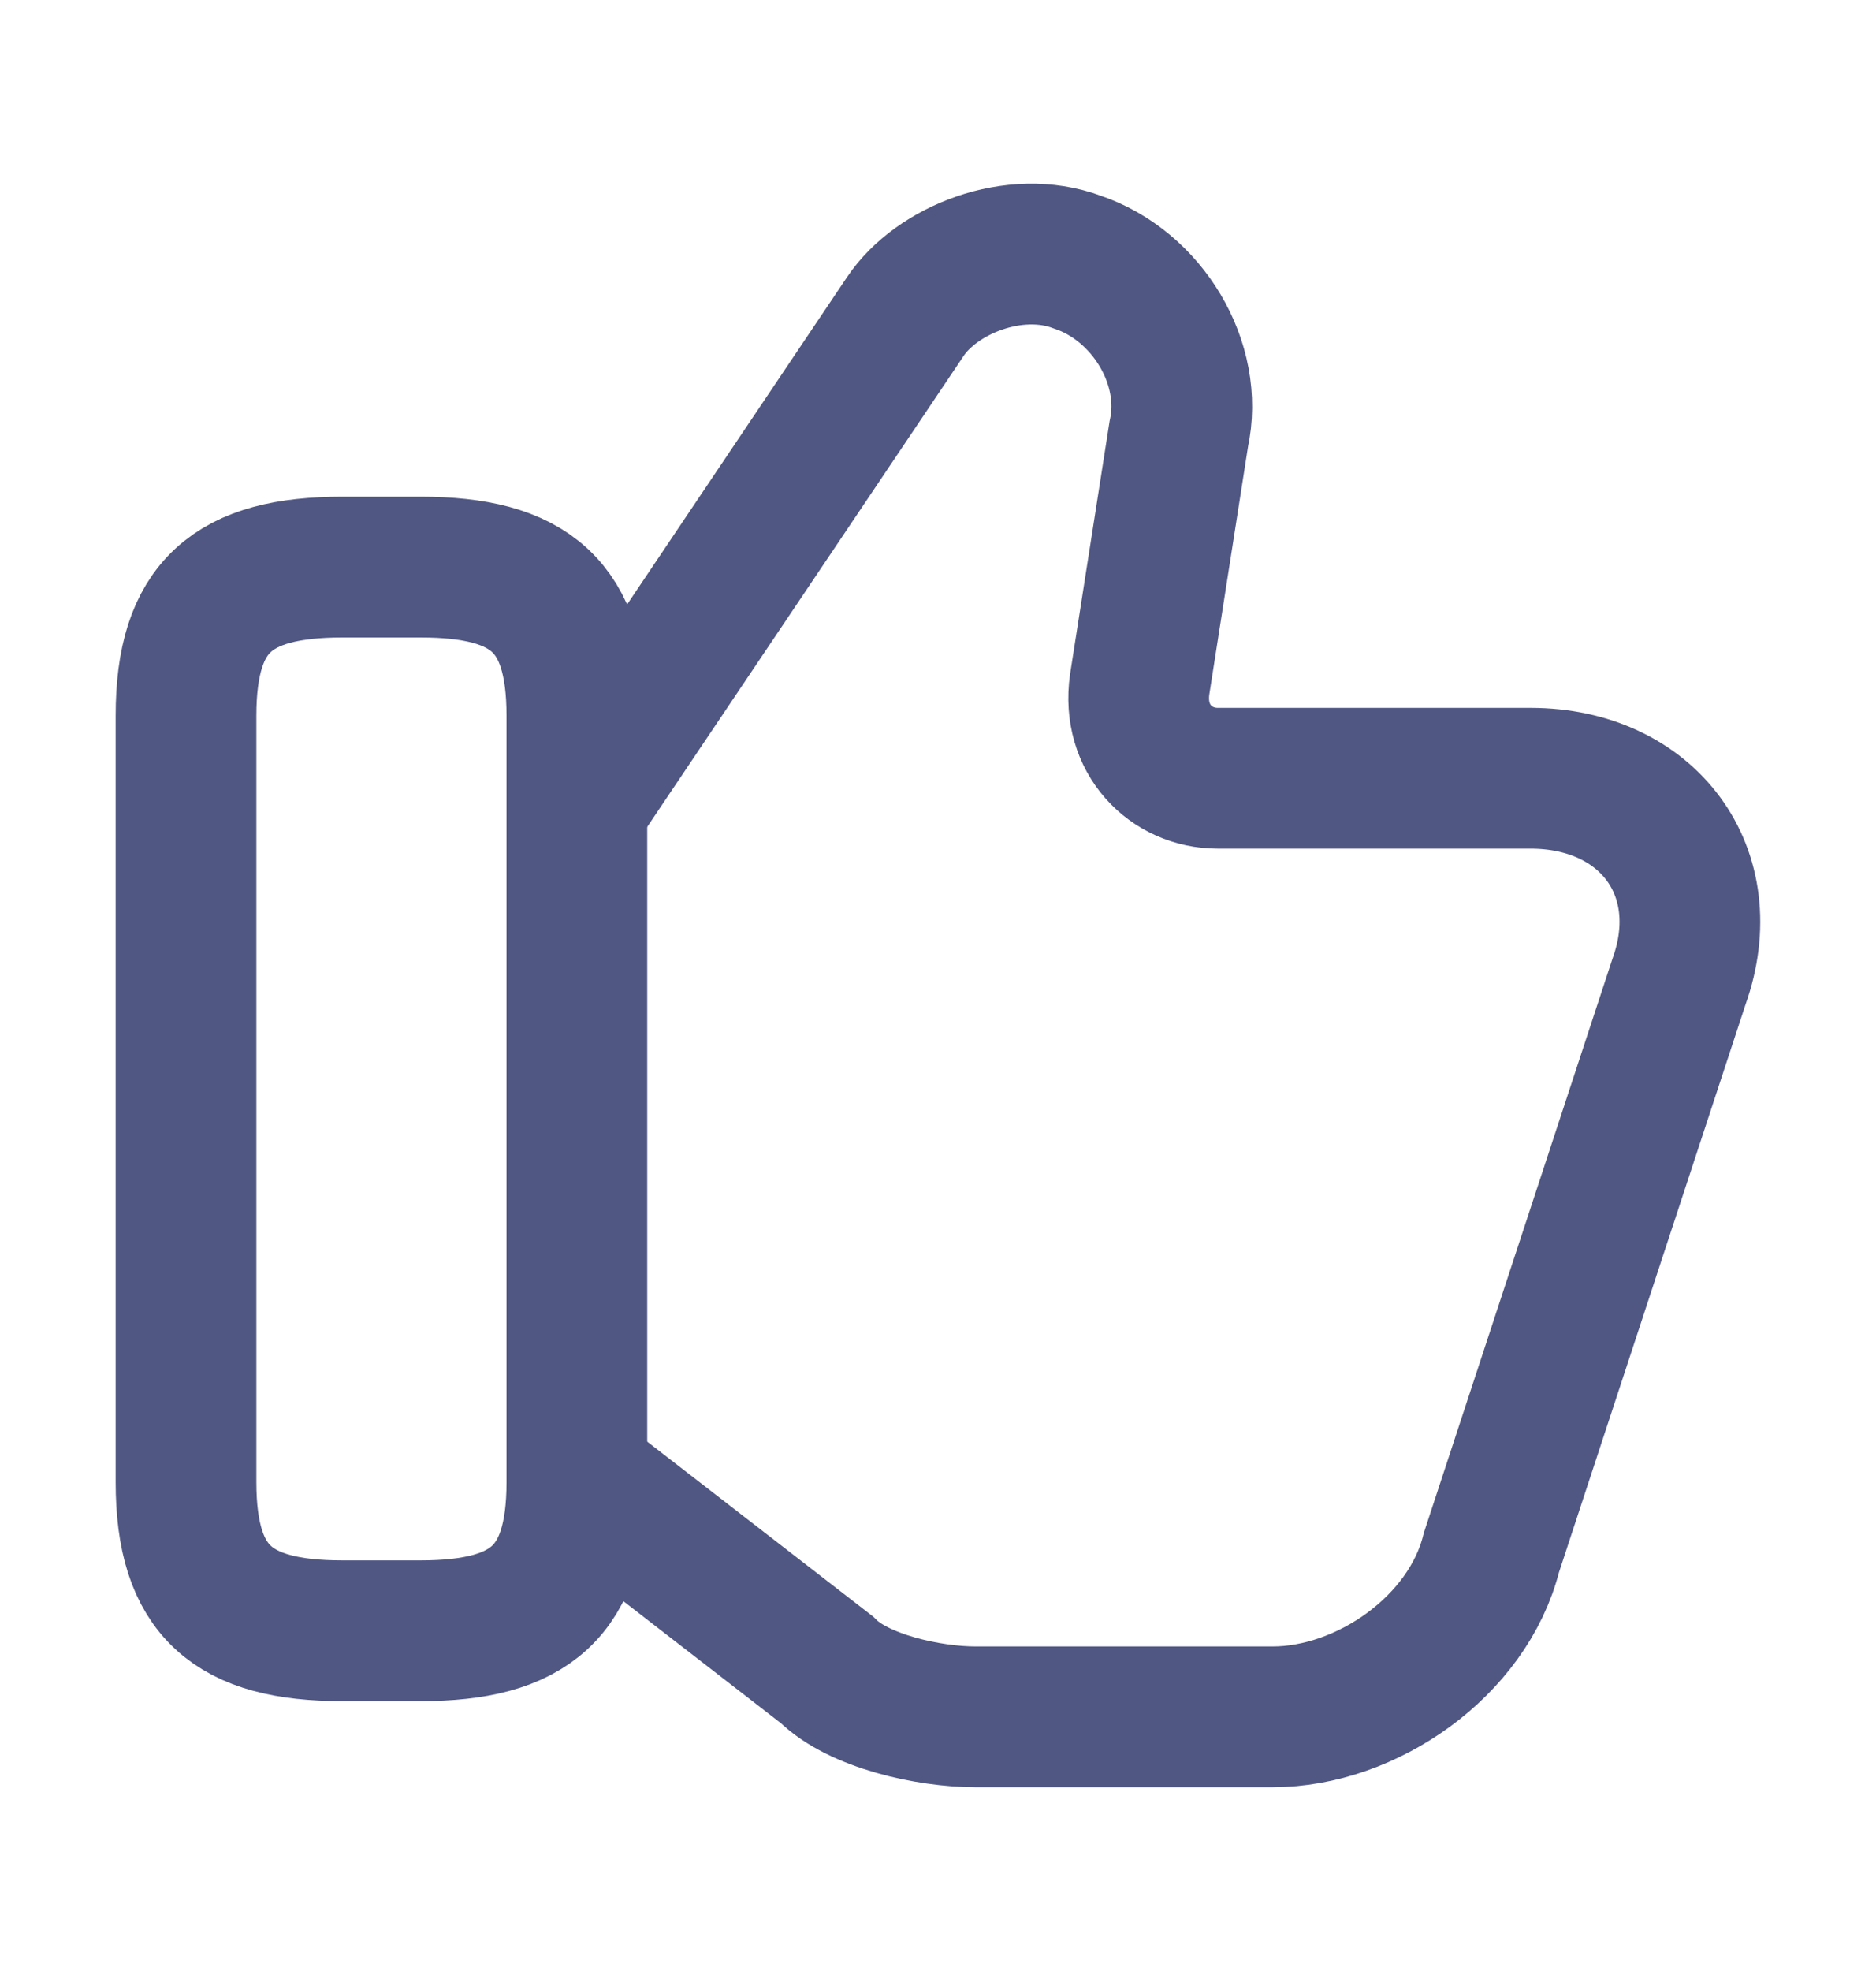
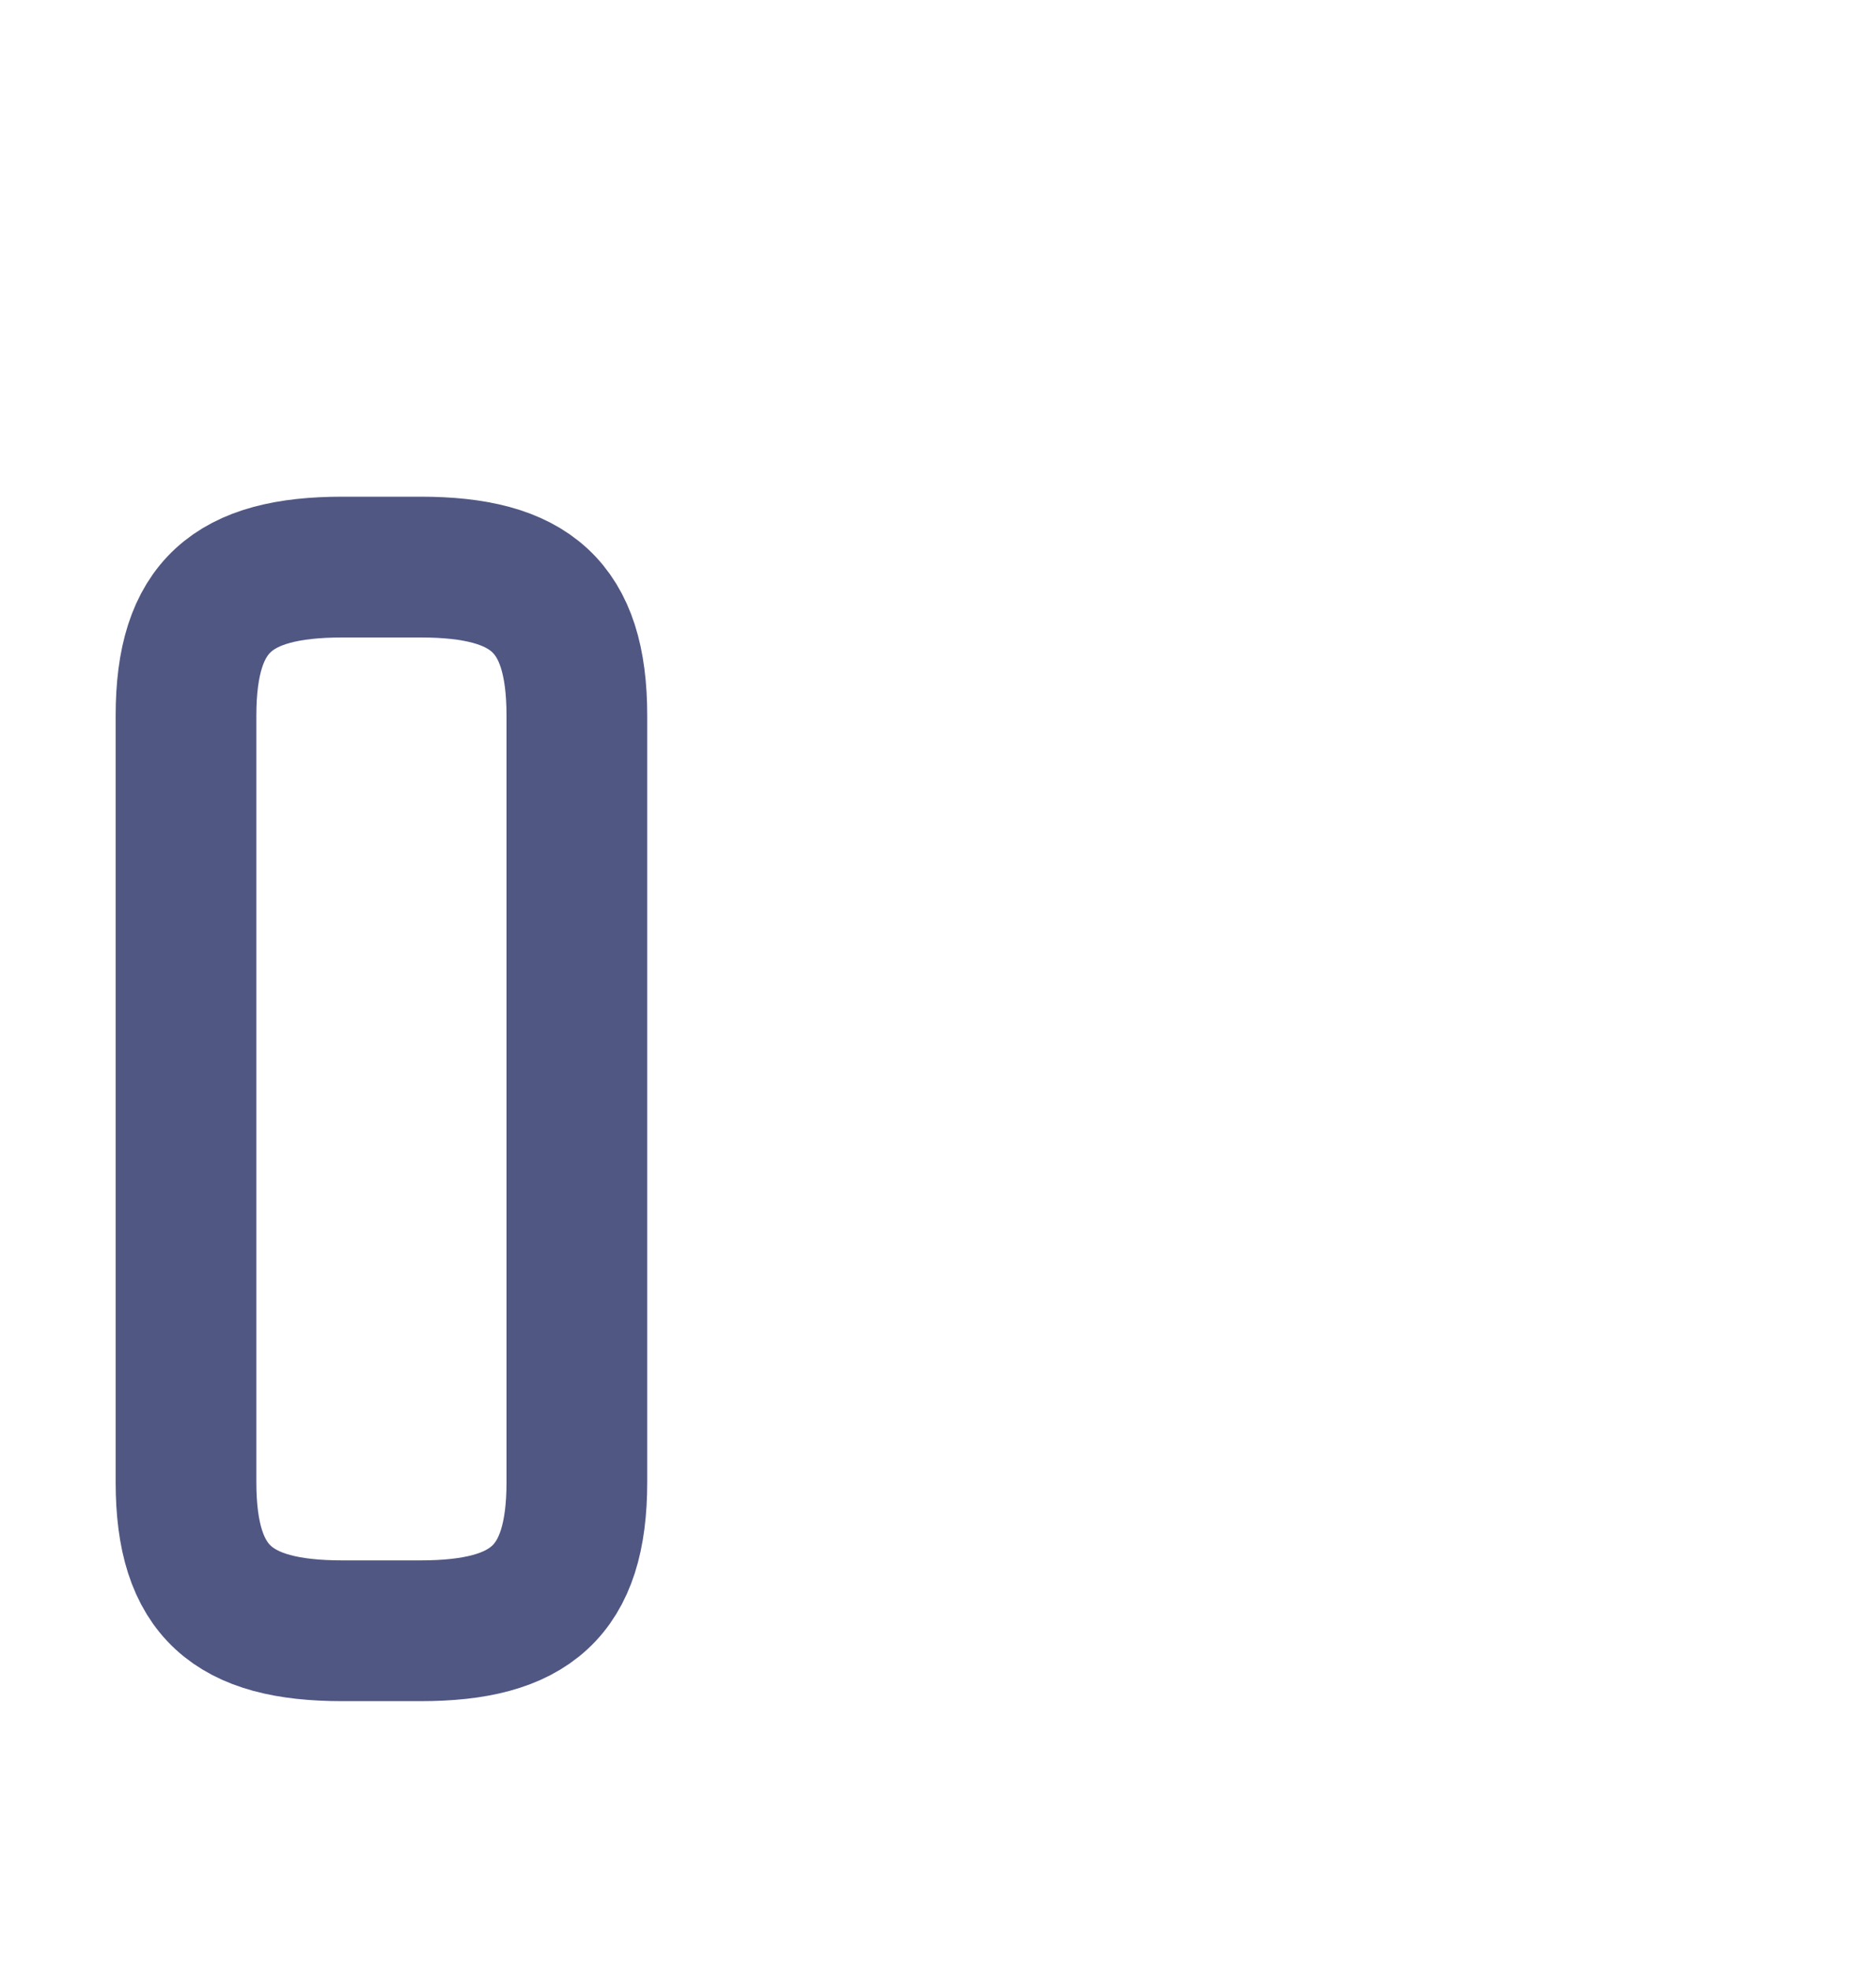
<svg xmlns="http://www.w3.org/2000/svg" width="20" height="21" viewBox="0 0 20 21" fill="none">
-   <path d="M6.233 15.792L8.817 17.792C9.15 18.125 9.9 18.292 10.4 18.292H13.567C14.567 18.292 15.65 17.542 15.9 16.542L17.9 10.458C18.317 9.292 17.567 8.292 16.317 8.292H12.983C12.483 8.292 12.067 7.875 12.15 7.292L12.567 4.625C12.733 3.875 12.233 3.042 11.483 2.792C10.817 2.542 9.983 2.875 9.65 3.375L6.233 8.458" stroke="#505783" stroke-width="1.5" stroke-miterlimit="10" />
  <path d="M1.983 15.792V7.625C1.983 6.458 2.483 6.042 3.65 6.042H4.483C5.65 6.042 6.15 6.458 6.15 7.625V15.792C6.15 16.958 5.65 17.375 4.483 17.375H3.65C2.483 17.375 1.983 16.958 1.983 15.792Z" stroke="#505783" stroke-width="1.5" stroke-linecap="round" stroke-linejoin="round" />
</svg>